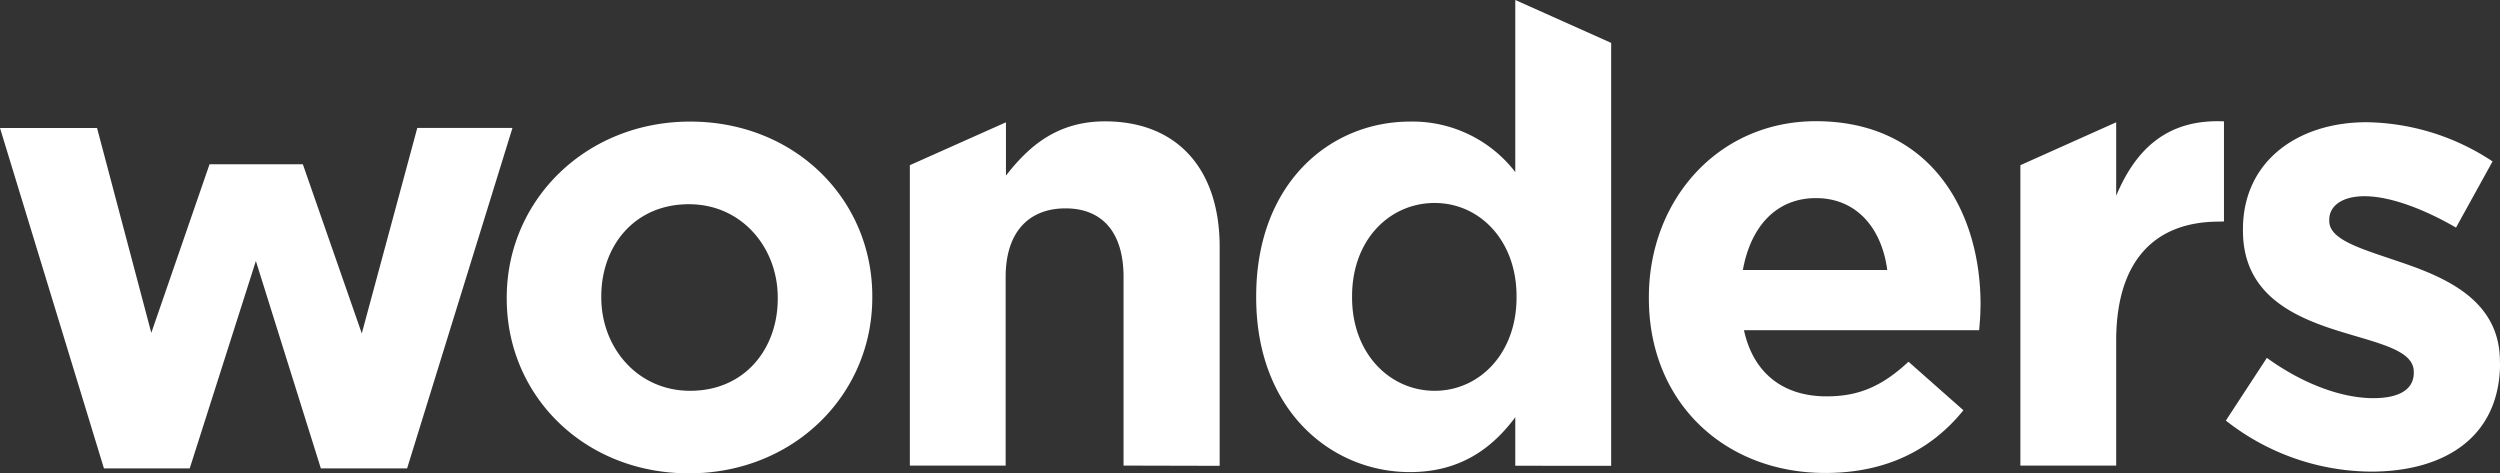
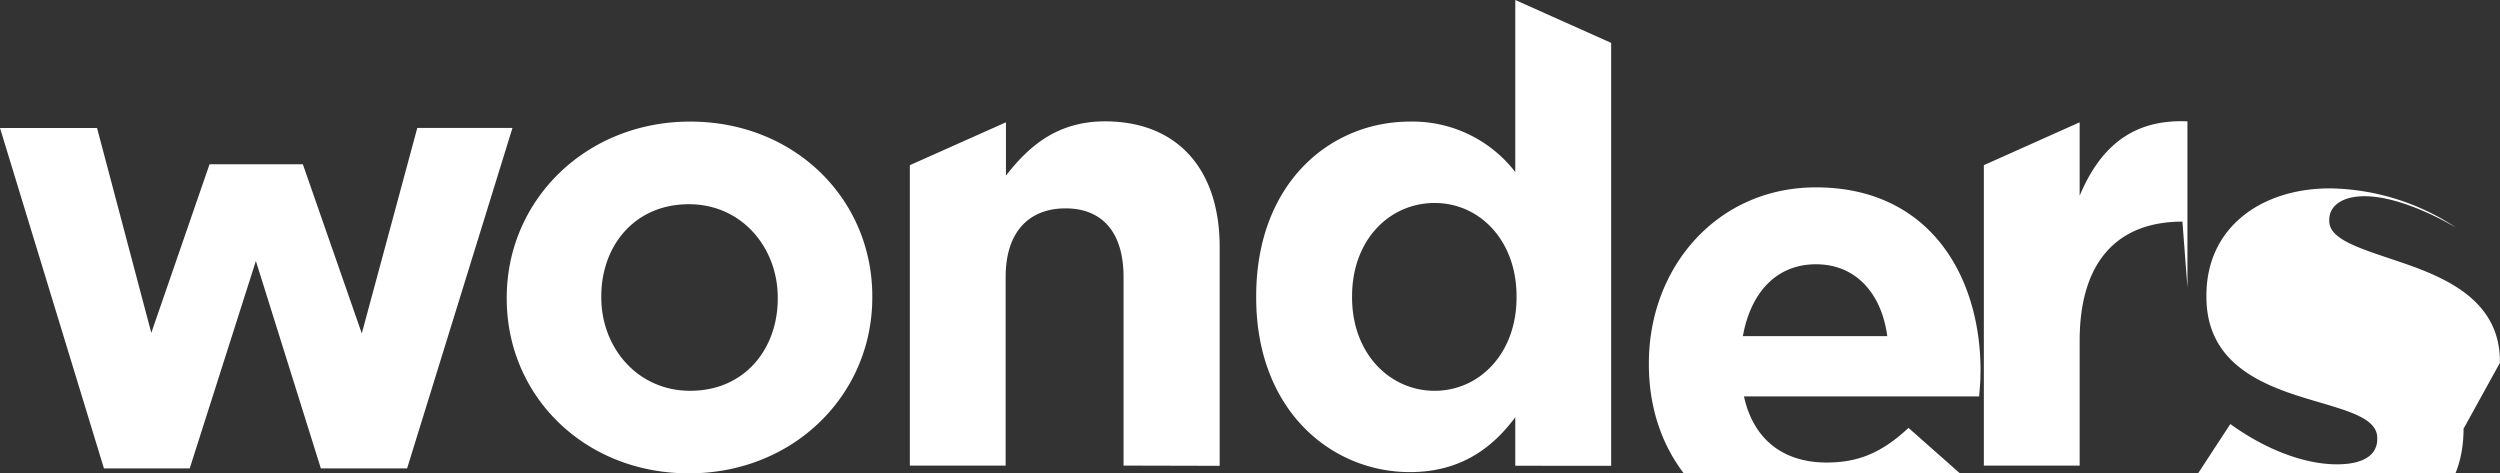
<svg xmlns="http://www.w3.org/2000/svg" id="Capa_1" data-name="Capa 1" viewBox="0 0 318.9 60.35">
  <rect x="0" y="0" width="318.9" height="60.35" fill="#333333" stroke="none" />
  <defs>
    <style>.cls-1{fill:#fff;}</style>
  </defs>
-   <path class="cls-1" d="M578.83,313.33v-.16c0-7.88-7-10.78-13-12.79-4.67-1.6-8.77-2.73-8.77-5.14v-.16c0-1.69,1.53-3,4.51-3,3.13,0,7.39,1.53,11.66,4l4.66-8.44a29.78,29.78,0,0,0-16.08-5c-8.69,0-15.76,4.91-15.76,13.67v.16c0,8.37,6.83,11.18,12.86,13,4.75,1.45,8.93,2.33,8.93,5v.16c0,1.93-1.61,3.21-5.15,3.21-4,0-8.92-1.77-13.59-5.14l-5.23,8a30.25,30.25,0,0,0,18.5,6.51c9.33,0,16.48-4.34,16.48-13.91m-35.22-18V282.53c-7.23-.32-11.25,3.54-13.75,9.49v-9.37l-12.22,5.47v38.32h12.22V310.52c0-10.3,5-15.2,13.11-15.2Zm-42.93,6.19H482.26c1-5.55,4.26-9.17,9.33-9.17s8.36,3.7,9.09,9.17m11.9,4.58v-.16c0-12.22-6.6-23.4-21-23.4-12.55,0-21.31,10.13-21.31,22.44v.16c0,13.19,9.57,22.27,22.52,22.27,7.8,0,13.58-3,17.6-8l-7-6.19c-3.38,3.14-6.35,4.42-10.45,4.42-5.47,0-9.33-2.89-10.54-8.44h30c.09-1.13.17-1.85.17-3.06M453.39,305c0,7.15-4.74,11.9-10.45,11.9s-10.53-4.75-10.53-11.9v-.16c0-7.24,4.82-11.9,10.53-11.9s10.45,4.74,10.45,11.9Zm12.07,21.47V272.52l-12.23-5.47V289a16.54,16.54,0,0,0-13.43-6.44c-10.21,0-19.62,7.88-19.62,22.28V305c0,14.39,9.57,22.27,19.62,22.27,6.36,0,10.46-3,13.43-7v6.19Zm-49.94,0V298.53c0-9.89-5.39-16-14.63-16-6.2,0-9.81,3.3-12.63,6.92v-6.8L376,288.12v38.32h12.22V302.39c0-5.79,3-8.76,7.64-8.76s7.4,3,7.4,8.76v24.05Zm-56.37-21.31c0,6.35-4.18,11.74-11.17,11.74-6.76,0-11.34-5.55-11.34-11.9v-.16c0-6.36,4.18-11.74,11.18-11.74,6.75,0,11.33,5.54,11.33,11.9Zm12.06-.16v-.16c0-12.39-9.89-22.28-23.23-22.28s-23.4,10.05-23.4,22.44v.16c0,12.38,9.89,22.27,23.24,22.27s23.39-10,23.39-22.43m-45.9-21.63H313.17l-7.08,26.21L298.57,288h-11.9l-7.43,21.51-6.92-26.13H259.94l13.26,43.42h10.94l8.44-26.46,8.29,26.46h11Z" transform="translate(-259.94 -267.05)" />
+   <path class="cls-1" d="M578.83,313.33v-.16c0-7.88-7-10.78-13-12.79-4.67-1.6-8.77-2.73-8.77-5.14v-.16c0-1.69,1.53-3,4.51-3,3.13,0,7.39,1.53,11.66,4a29.78,29.78,0,0,0-16.08-5c-8.69,0-15.76,4.91-15.76,13.67v.16c0,8.37,6.83,11.18,12.86,13,4.75,1.45,8.93,2.33,8.93,5v.16c0,1.93-1.61,3.21-5.15,3.21-4,0-8.92-1.77-13.59-5.14l-5.23,8a30.25,30.25,0,0,0,18.5,6.51c9.33,0,16.48-4.34,16.48-13.91m-35.22-18V282.53c-7.23-.32-11.25,3.54-13.75,9.49v-9.37l-12.22,5.47v38.32h12.22V310.52c0-10.3,5-15.2,13.11-15.2Zm-42.93,6.19H482.26c1-5.55,4.26-9.17,9.33-9.17s8.36,3.7,9.09,9.17m11.9,4.58v-.16c0-12.22-6.6-23.4-21-23.4-12.55,0-21.31,10.13-21.31,22.44v.16c0,13.19,9.57,22.27,22.52,22.27,7.8,0,13.58-3,17.6-8l-7-6.19c-3.38,3.14-6.35,4.42-10.45,4.42-5.47,0-9.33-2.89-10.54-8.44h30c.09-1.13.17-1.85.17-3.06M453.39,305c0,7.15-4.74,11.9-10.45,11.9s-10.53-4.75-10.53-11.9v-.16c0-7.24,4.82-11.9,10.53-11.9s10.45,4.74,10.45,11.9Zm12.07,21.47V272.52l-12.23-5.47V289a16.54,16.54,0,0,0-13.43-6.44c-10.21,0-19.62,7.88-19.62,22.28V305c0,14.39,9.57,22.27,19.62,22.27,6.36,0,10.46-3,13.43-7v6.19Zm-49.94,0V298.53c0-9.89-5.39-16-14.63-16-6.2,0-9.81,3.3-12.63,6.92v-6.8L376,288.12v38.32h12.22V302.39c0-5.79,3-8.76,7.64-8.76s7.4,3,7.4,8.76v24.05Zm-56.37-21.31c0,6.35-4.18,11.74-11.17,11.74-6.76,0-11.34-5.55-11.34-11.9v-.16c0-6.36,4.18-11.74,11.18-11.74,6.75,0,11.33,5.54,11.33,11.9Zm12.06-.16v-.16c0-12.39-9.89-22.28-23.23-22.28s-23.4,10.05-23.4,22.44v.16c0,12.38,9.89,22.27,23.24,22.27s23.39-10,23.39-22.43m-45.9-21.63H313.17l-7.08,26.21L298.57,288h-11.9l-7.43,21.51-6.92-26.13H259.94l13.26,43.42h10.94l8.44-26.46,8.29,26.46h11Z" transform="translate(-259.94 -267.05)" />
</svg>